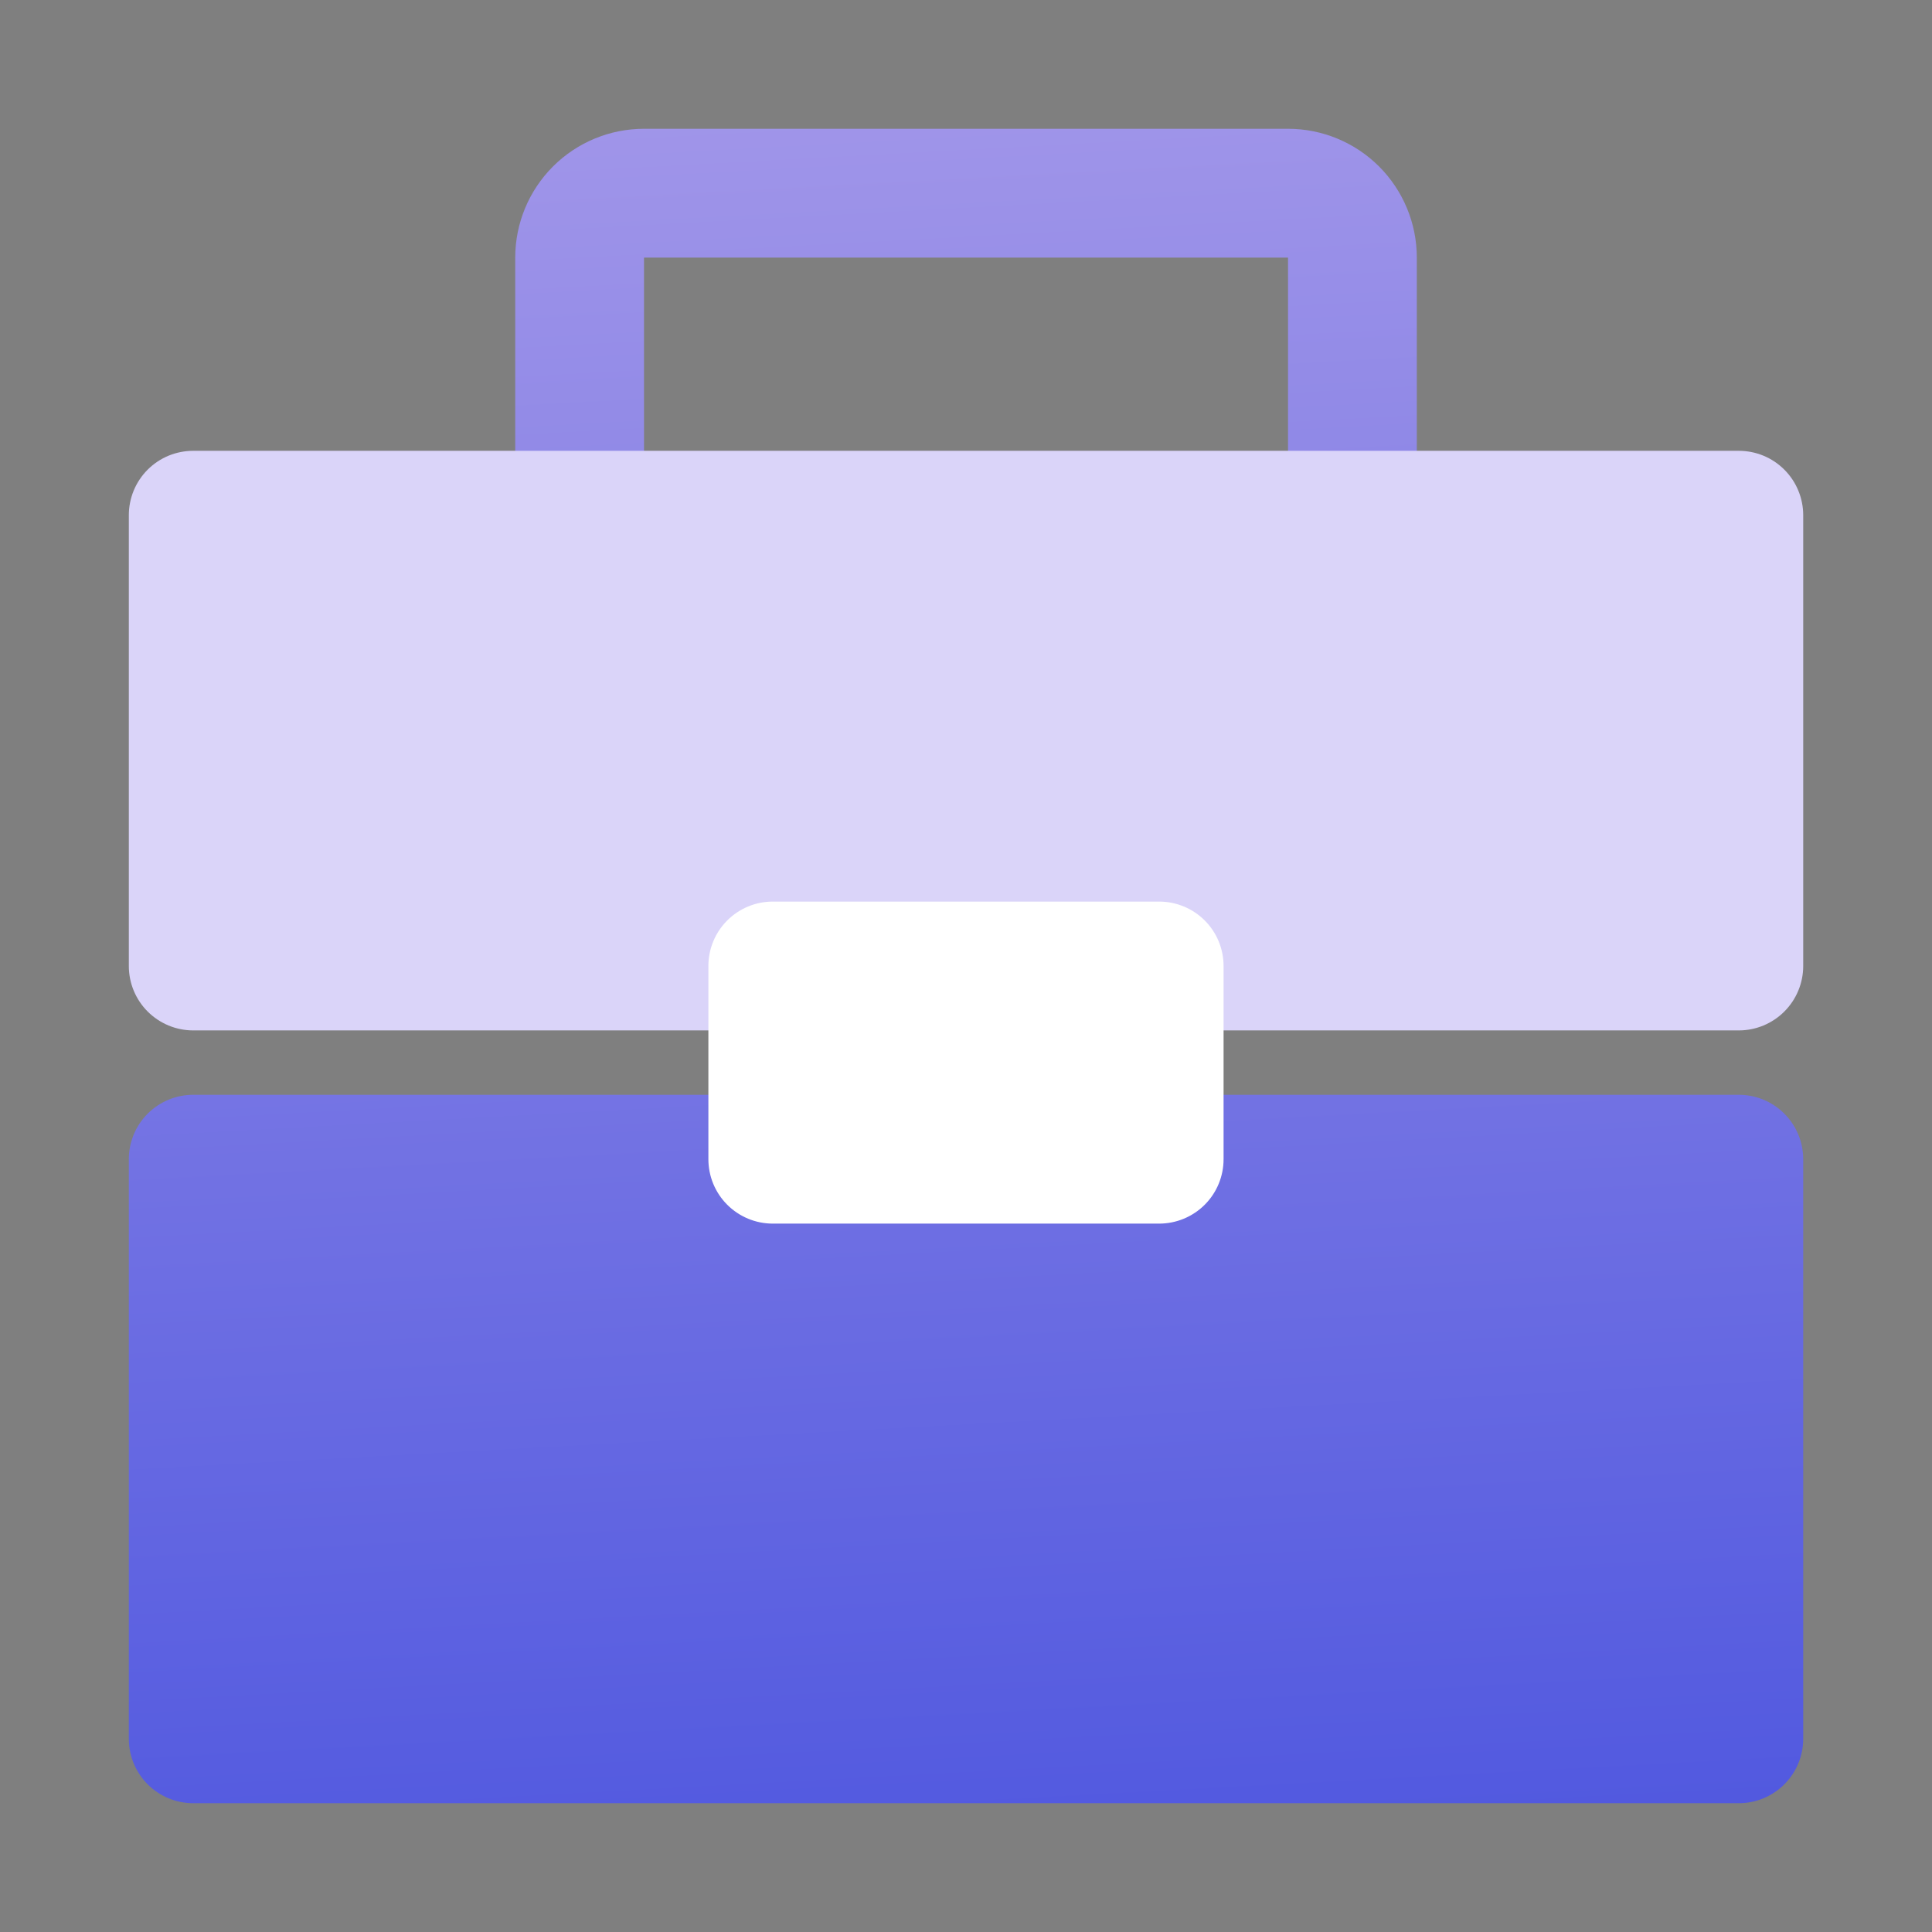
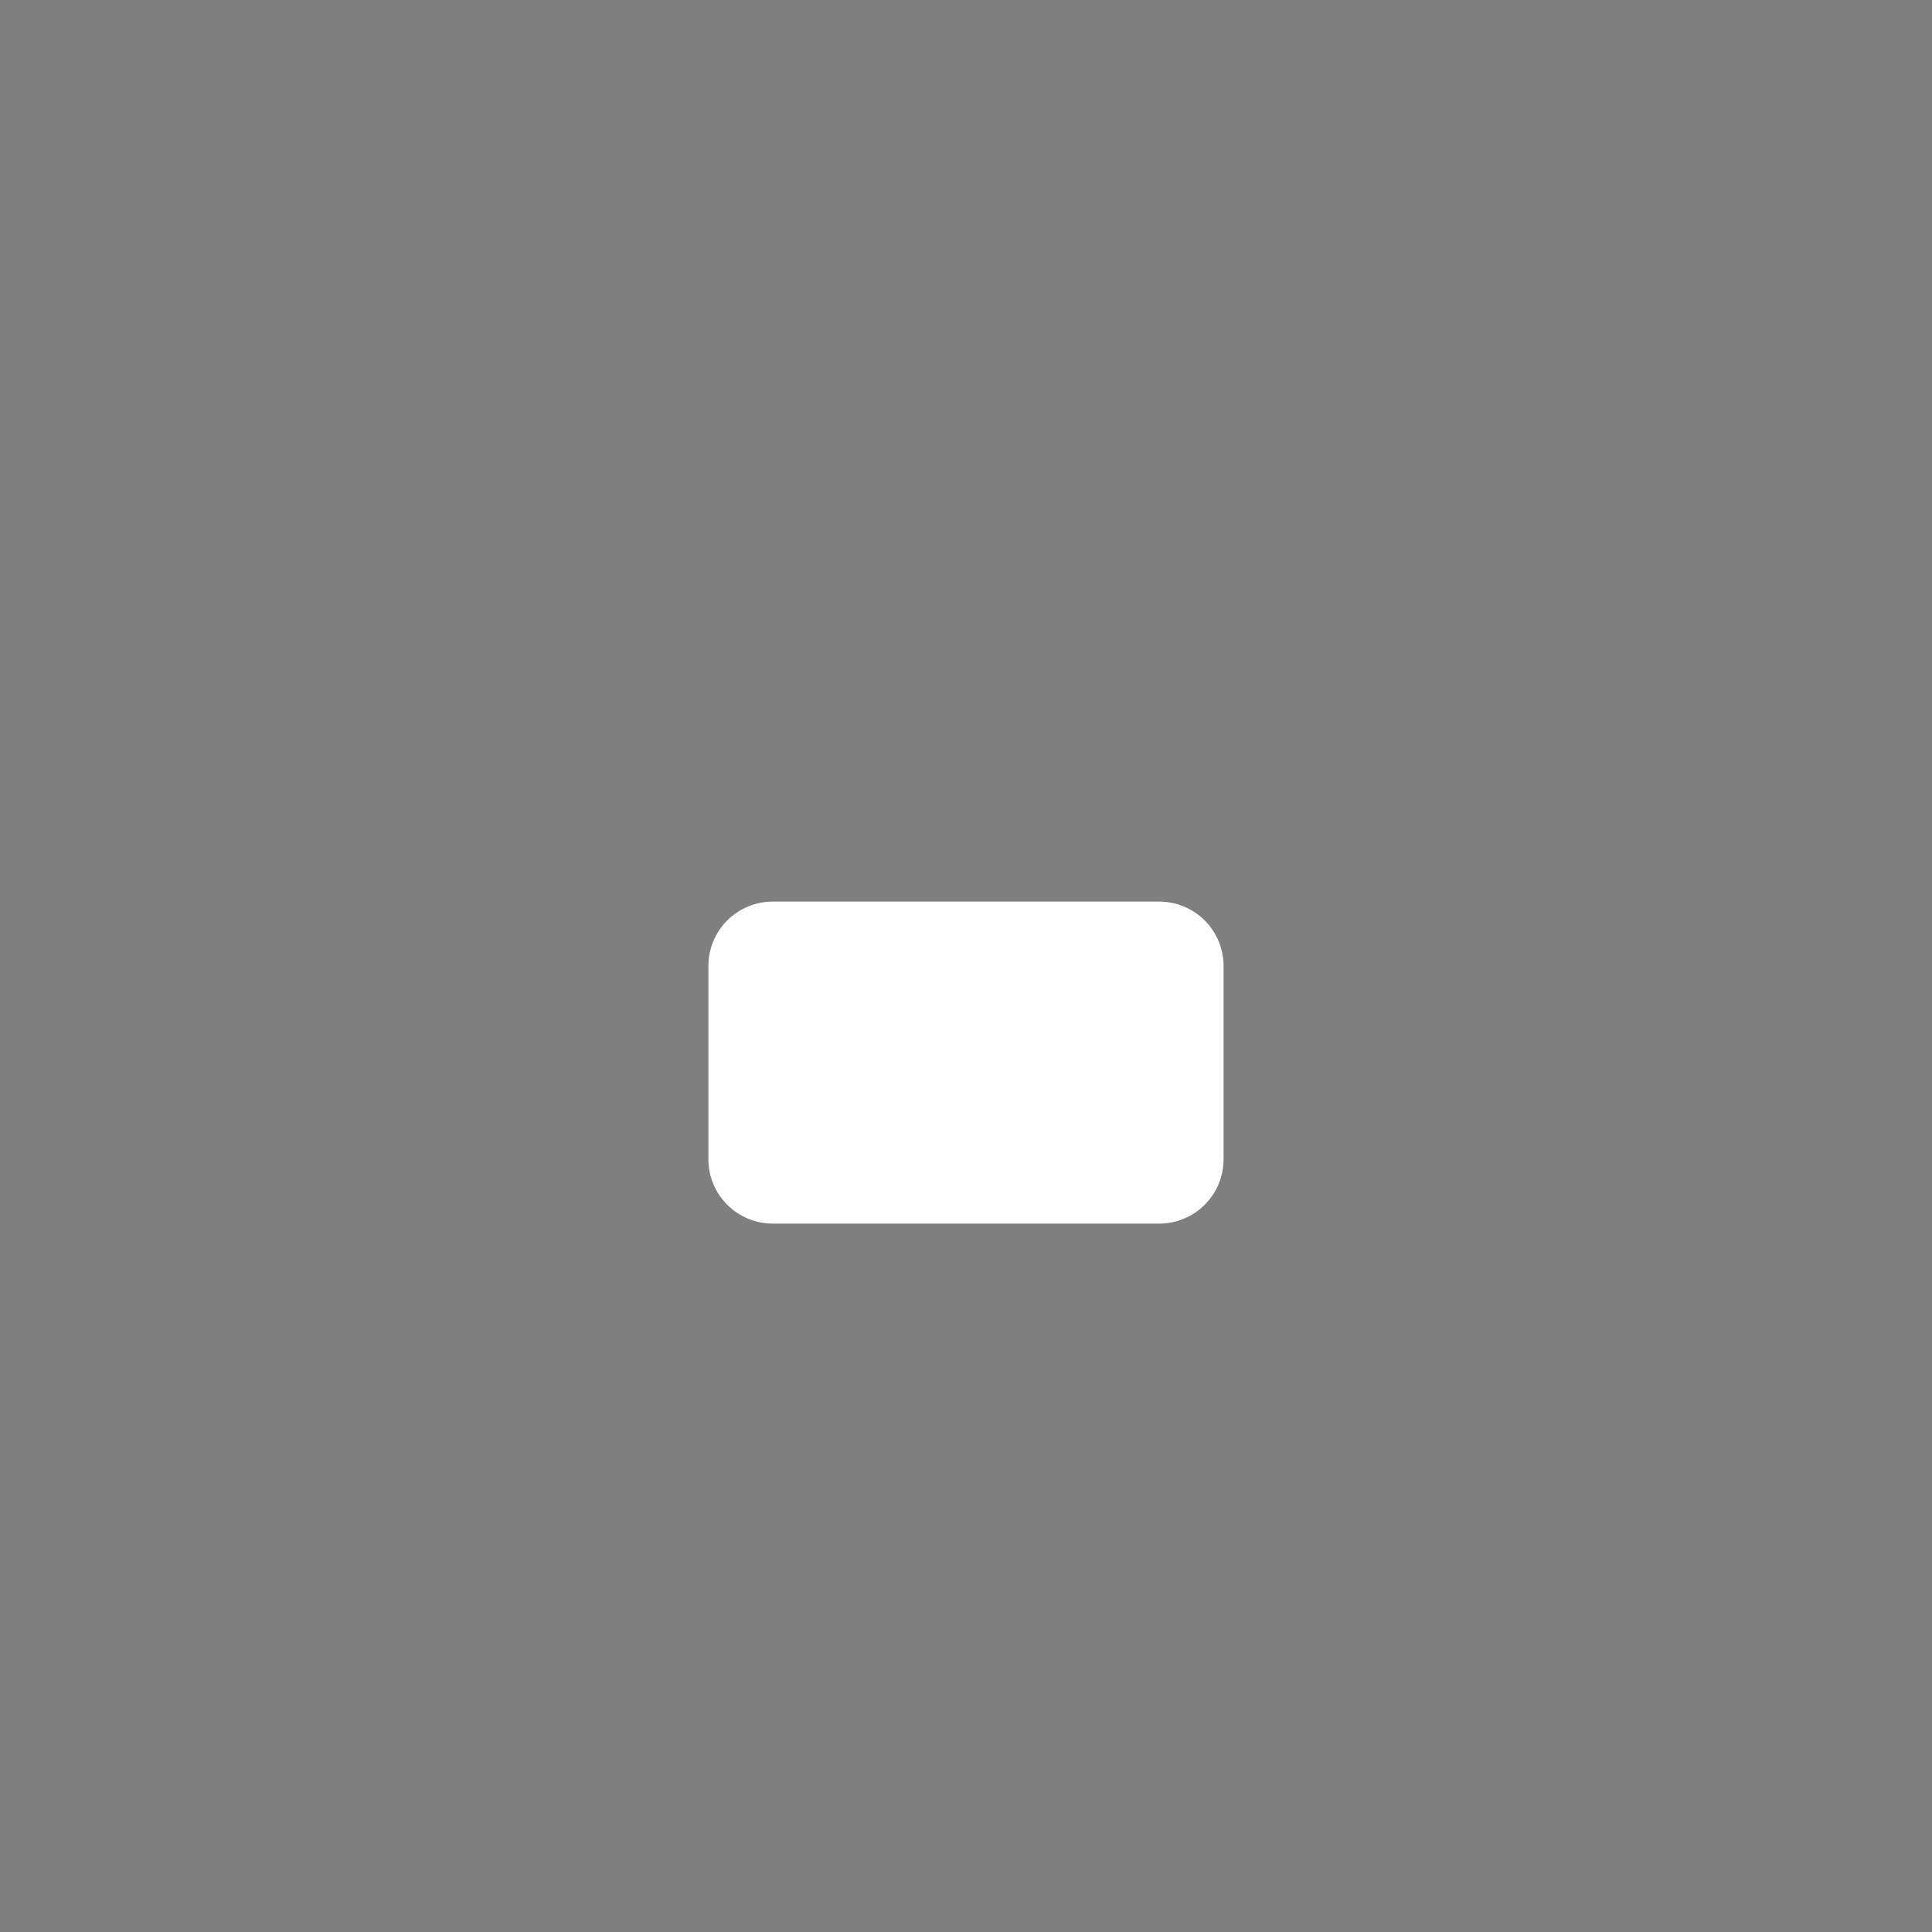
<svg xmlns="http://www.w3.org/2000/svg" width="44" height="44" viewBox="0 0 44 44" fill="none">
  <rect x="0" y="0" width="44" height="44" fill="#808080" stroke="none" />
-   <path opacity="0.01" d="M0 0H44V44H0V0Z" fill="#202425" />
-   <path d="M14.667 2.933C13.889 2.933 13.143 3.242 12.593 3.792C12.043 4.343 11.734 5.089 11.734 5.867V14.667C11.734 15.445 12.043 16.191 12.593 16.741C13.143 17.291 13.889 17.6 14.667 17.6H29.334C30.112 17.6 30.858 17.291 31.408 16.741C31.958 16.191 32.267 15.445 32.267 14.667V5.867C32.267 5.089 31.958 4.343 31.408 3.792C30.858 3.242 30.112 2.933 29.334 2.933H14.667ZM14.667 5.867H29.334V14.667H14.667V5.867ZM4.4 24.933C4.011 24.933 3.638 25.088 3.363 25.363C3.088 25.638 2.934 26.011 2.934 26.4V39.6C2.934 39.989 3.088 40.362 3.363 40.637C3.638 40.912 4.011 41.067 4.4 41.067H39.6C39.989 41.067 40.362 40.912 40.637 40.637C40.912 40.362 41.067 39.989 41.067 39.6V26.4C41.067 26.011 40.912 25.638 40.637 25.363C40.362 25.088 39.989 24.933 39.6 24.933H4.4Z" fill="url(#paint0_linear_1437_1601)" />
-   <path d="M2.934 11.733C2.934 11.541 2.972 11.35 3.045 11.172C3.119 10.994 3.227 10.832 3.363 10.696C3.499 10.56 3.661 10.452 3.839 10.378C4.017 10.305 4.208 10.267 4.4 10.267H39.6C39.793 10.267 39.984 10.305 40.161 10.378C40.34 10.452 40.501 10.56 40.637 10.696C40.773 10.832 40.882 10.994 40.955 11.172C41.029 11.35 41.067 11.541 41.067 11.733V22C41.067 22.389 40.912 22.762 40.637 23.037C40.362 23.312 39.989 23.467 39.6 23.467H4.4C4.011 23.467 3.638 23.312 3.363 23.037C3.088 22.762 2.934 22.389 2.934 22V11.733Z" fill="#DAD4F9" />
+   <path opacity="0.01" d="M0 0H44V44H0V0" fill="#202425" />
  <path d="M16.133 22C16.133 21.611 16.287 21.238 16.562 20.963C16.837 20.688 17.21 20.533 17.599 20.533H26.399C26.788 20.533 27.162 20.688 27.437 20.963C27.712 21.238 27.866 21.611 27.866 22V26.4C27.866 26.789 27.712 27.162 27.437 27.437C27.162 27.712 26.788 27.867 26.399 27.867H17.599C17.21 27.867 16.837 27.712 16.562 27.437C16.287 27.162 16.133 26.789 16.133 26.4V22Z" fill="white" />
  <defs>
    <linearGradient id="paint0_linear_1437_1601" x1="43.638" y1="50.721" x2="40.721" y2="-3.2" gradientUnits="userSpaceOnUse">
      <stop stop-color="#3E4ADD" />
      <stop offset="1" stop-color="#A99CEA" />
    </linearGradient>
  </defs>
</svg>